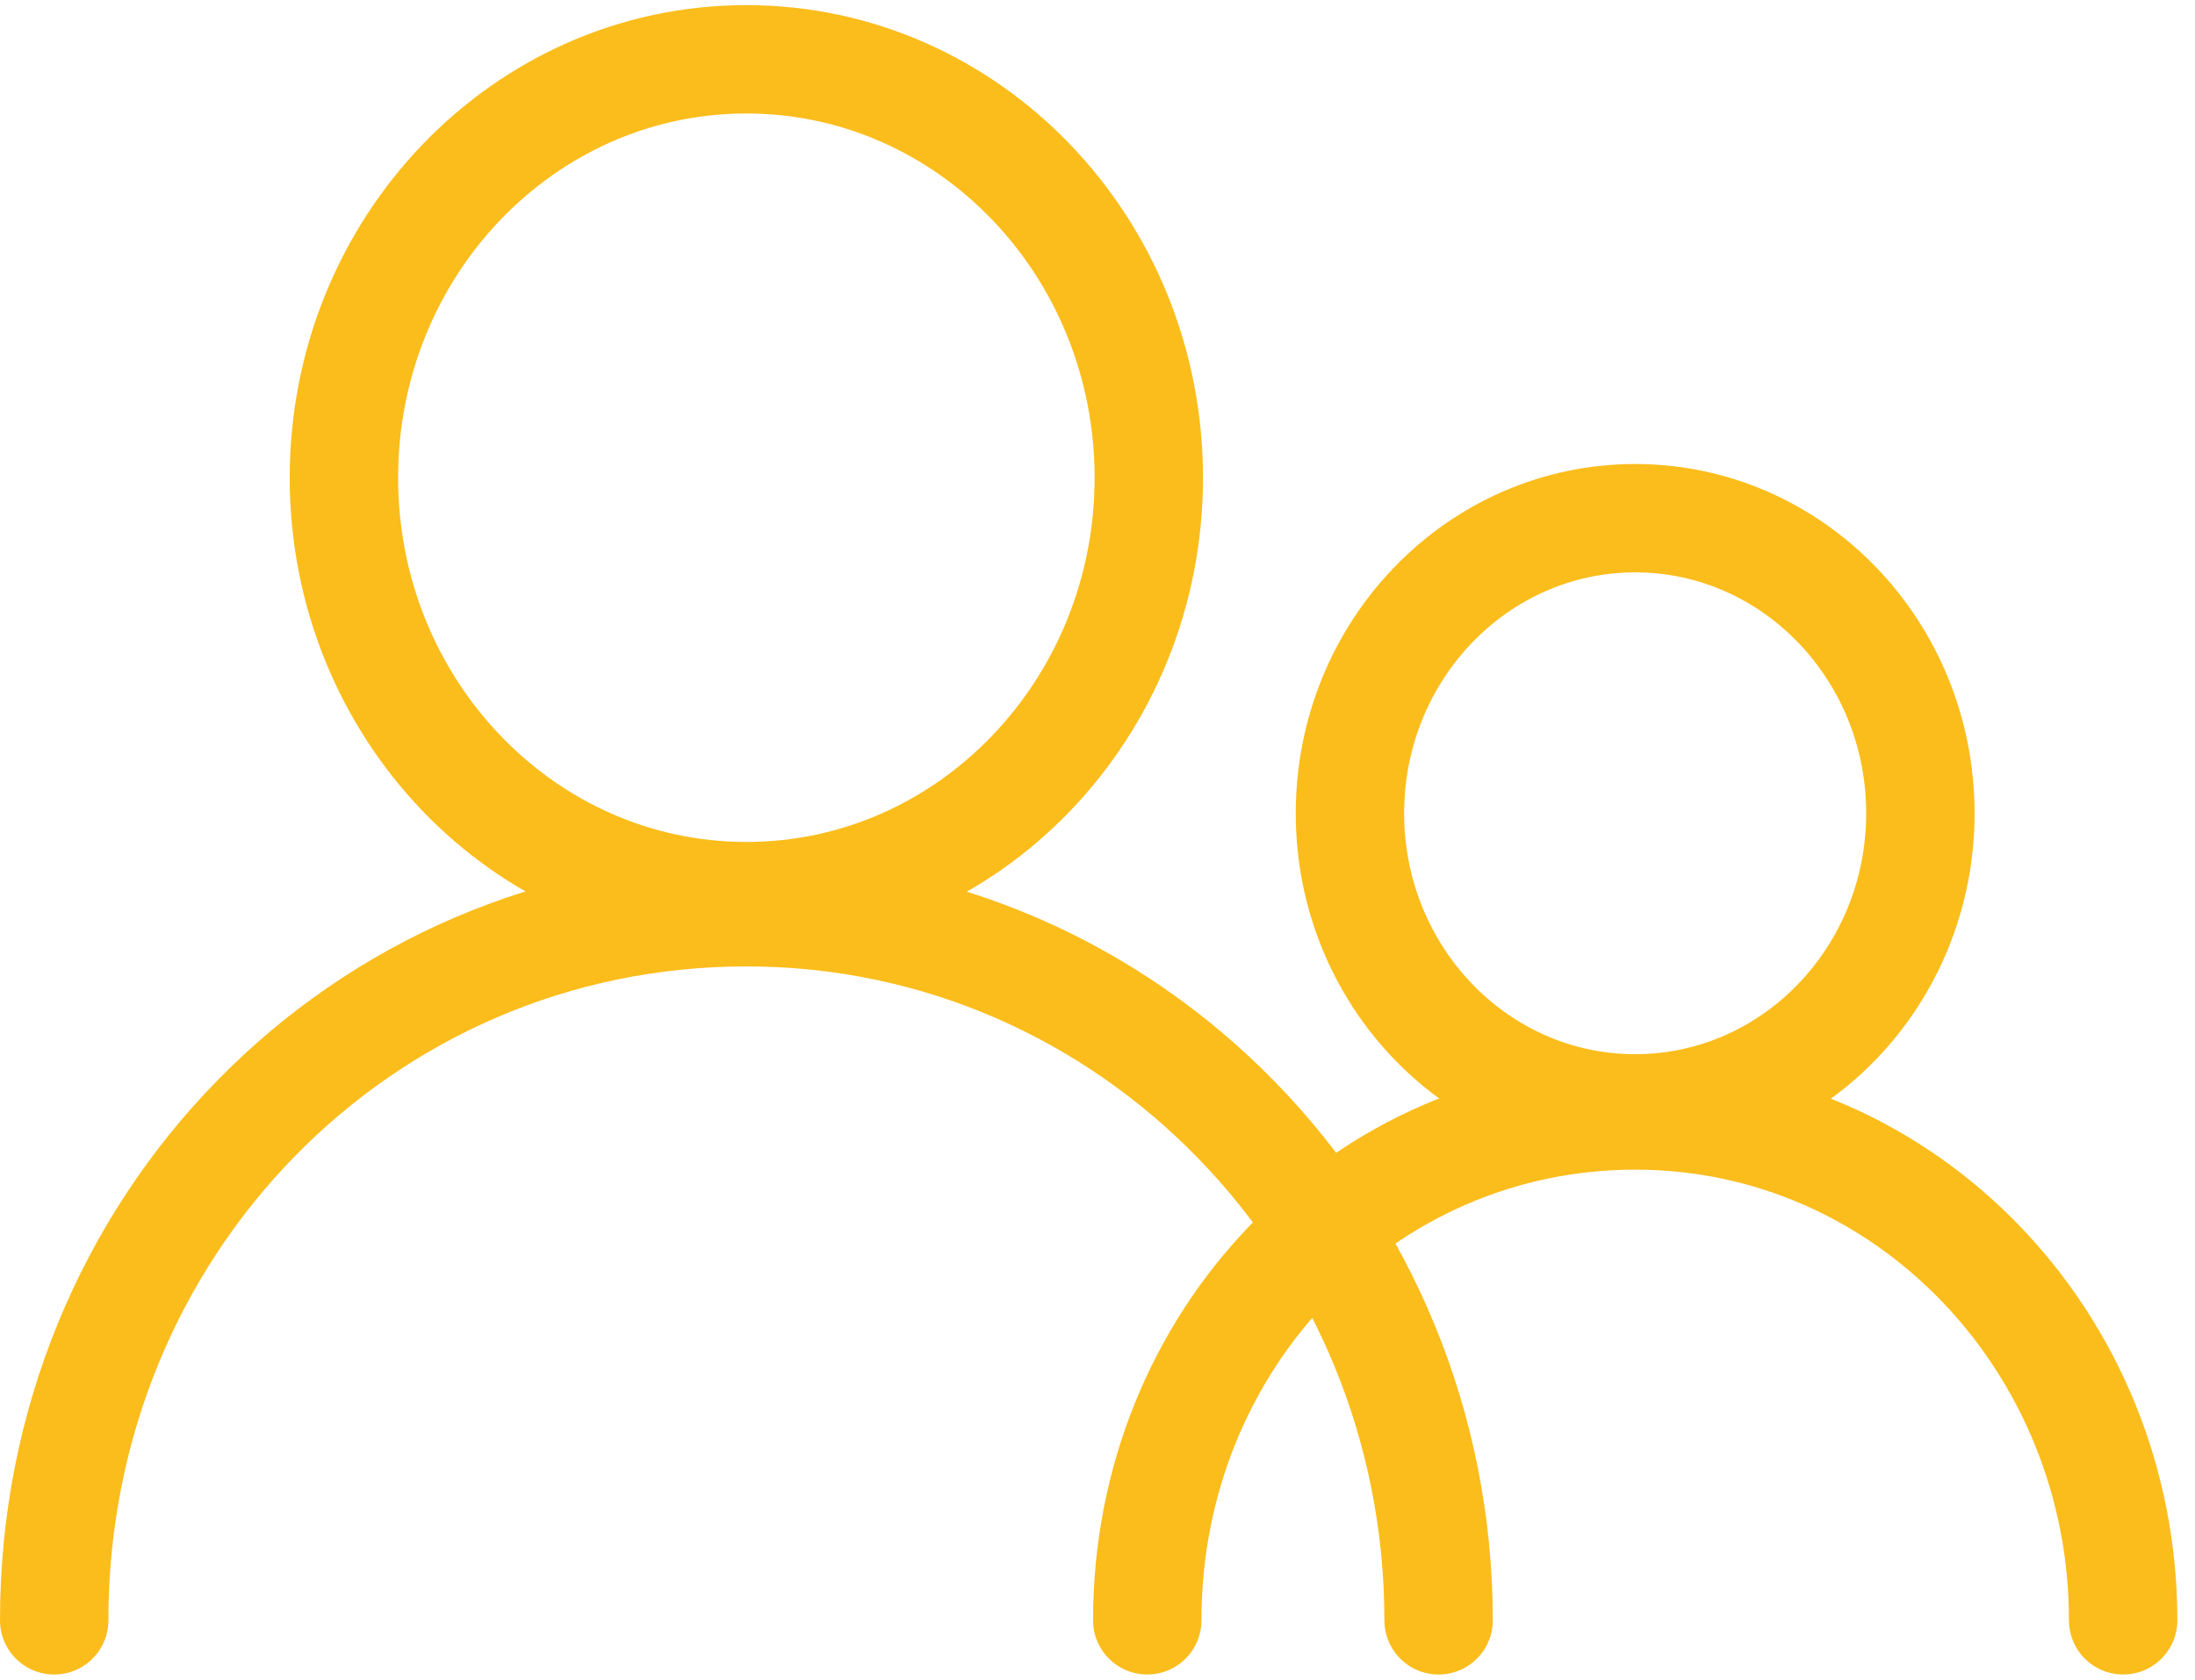
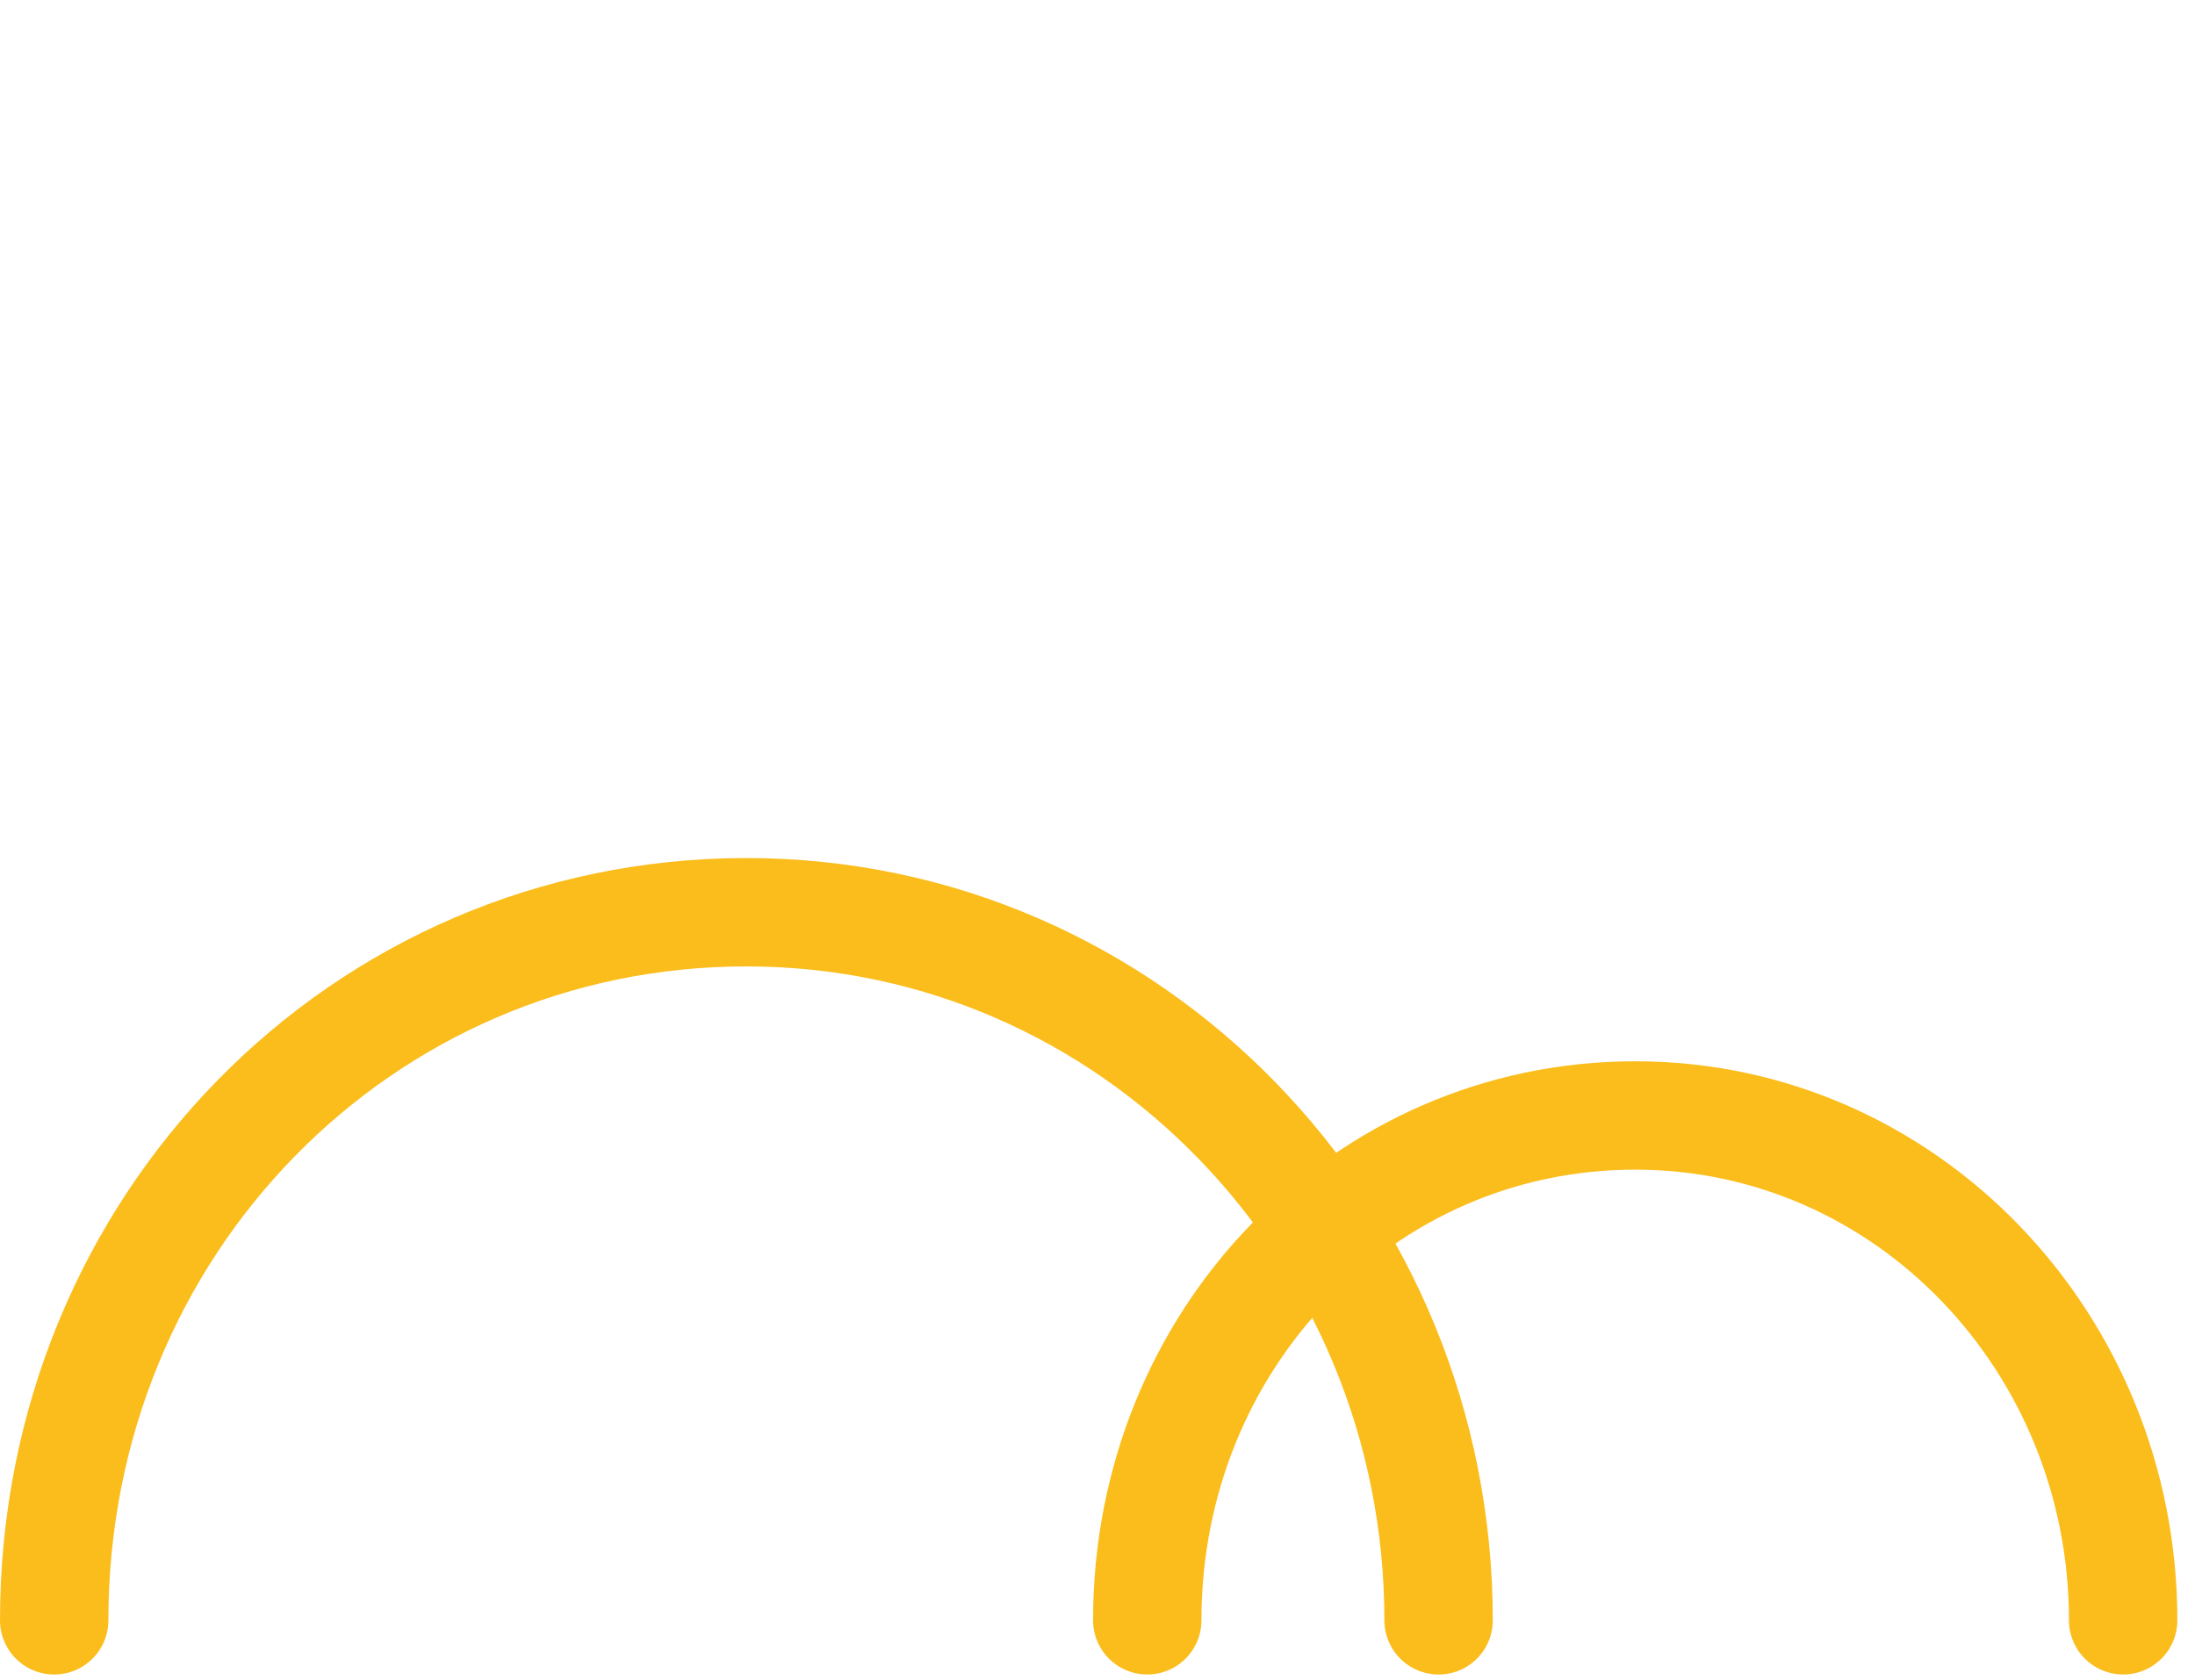
<svg xmlns="http://www.w3.org/2000/svg" width="81" height="62" viewBox="0 0 81 62" fill="none">
  <path d="M2 59.811C2 45.269 13.333 33.673 27.544 33.673C41.754 33.673 53.087 45.453 53.087 59.811" stroke="#FBBD1C" stroke-width="4" stroke-miterlimit="10" stroke-linecap="round" stroke-linejoin="round" />
-   <path d="M27.542 33.079C35.744 33.079 42.393 26.164 42.393 17.634C42.393 9.104 35.744 2.189 27.542 2.189C19.34 2.189 12.691 9.104 12.691 17.634C12.691 26.164 19.34 33.079 27.542 33.079Z" stroke="#FBBD1C" stroke-width="4" stroke-miterlimit="10" stroke-linecap="round" stroke-linejoin="round" />
  <path d="M42.336 59.81C42.336 49.443 50.325 41.175 60.343 41.175C70.36 41.175 78.349 49.574 78.349 59.81" stroke="#FBBD1C" stroke-width="4" stroke-miterlimit="10" stroke-linecap="round" stroke-linejoin="round" />
-   <path d="M60.341 40.913C66.154 40.913 70.866 36.037 70.866 30.021C70.866 24.005 66.154 19.128 60.341 19.128C54.529 19.128 49.816 24.005 49.816 30.021C49.816 36.037 54.529 40.913 60.341 40.913Z" stroke="#FBBD1C" stroke-width="4" stroke-miterlimit="10" stroke-linecap="round" stroke-linejoin="round" />
</svg>